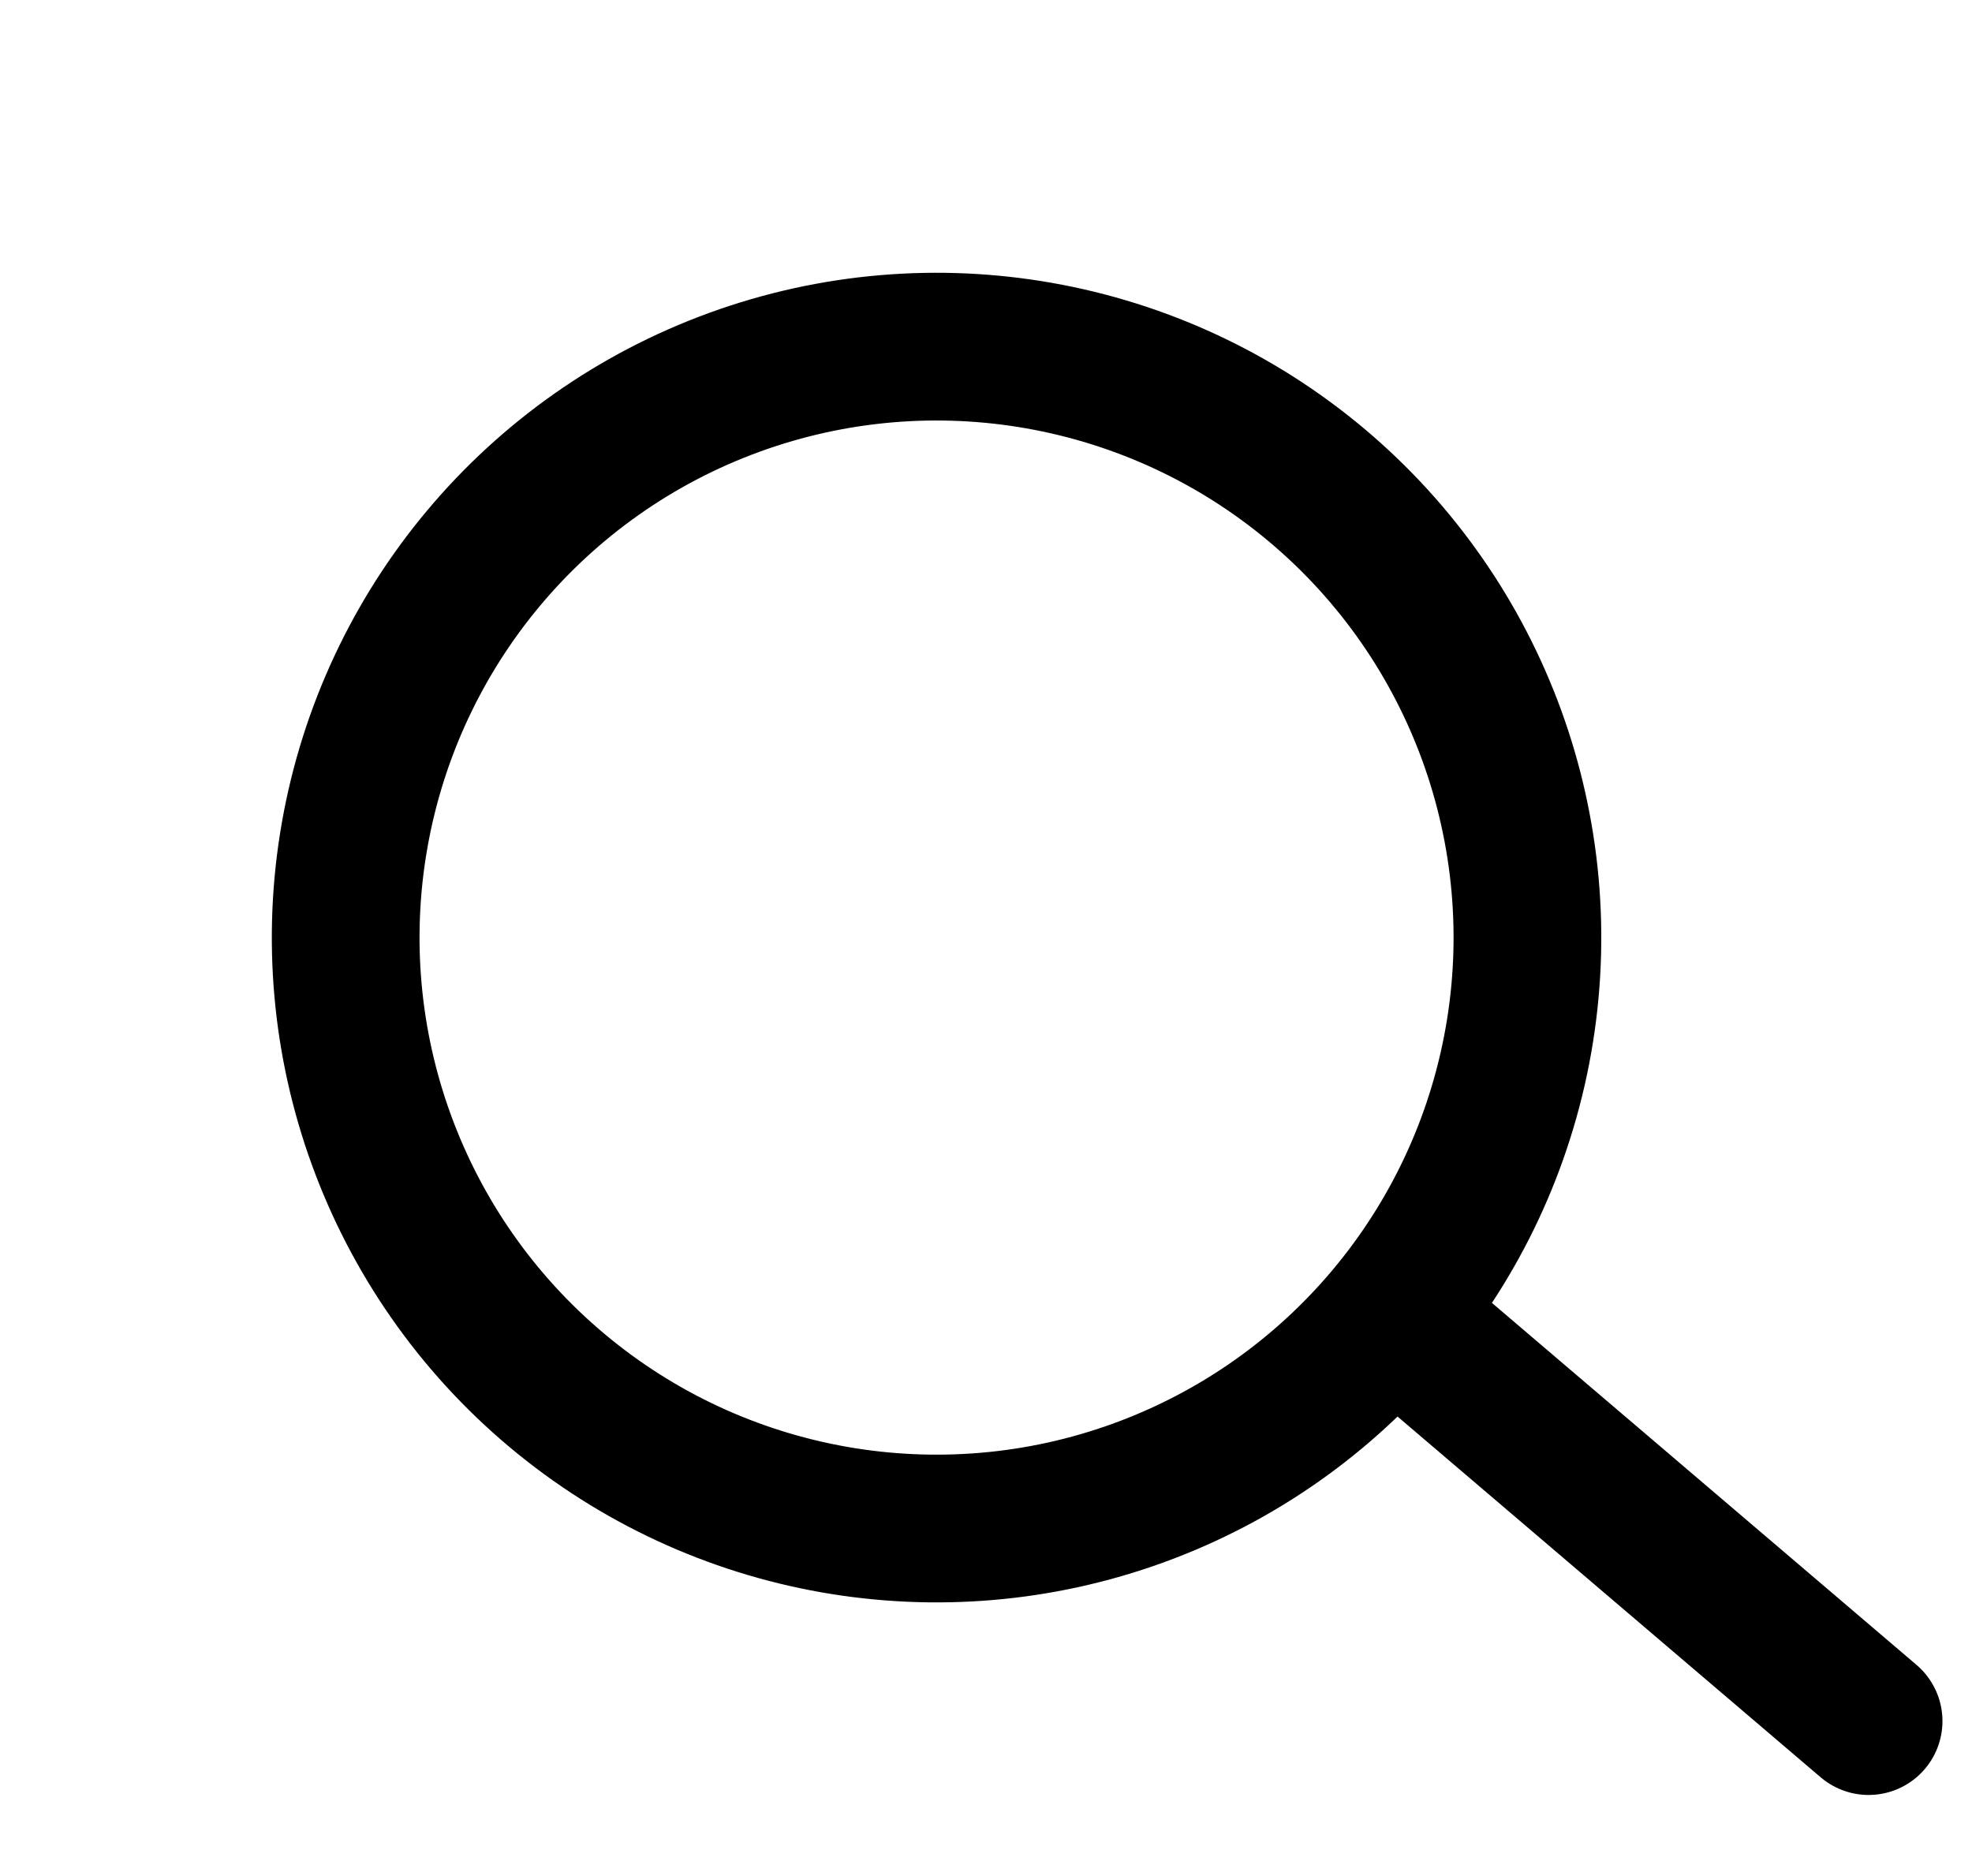
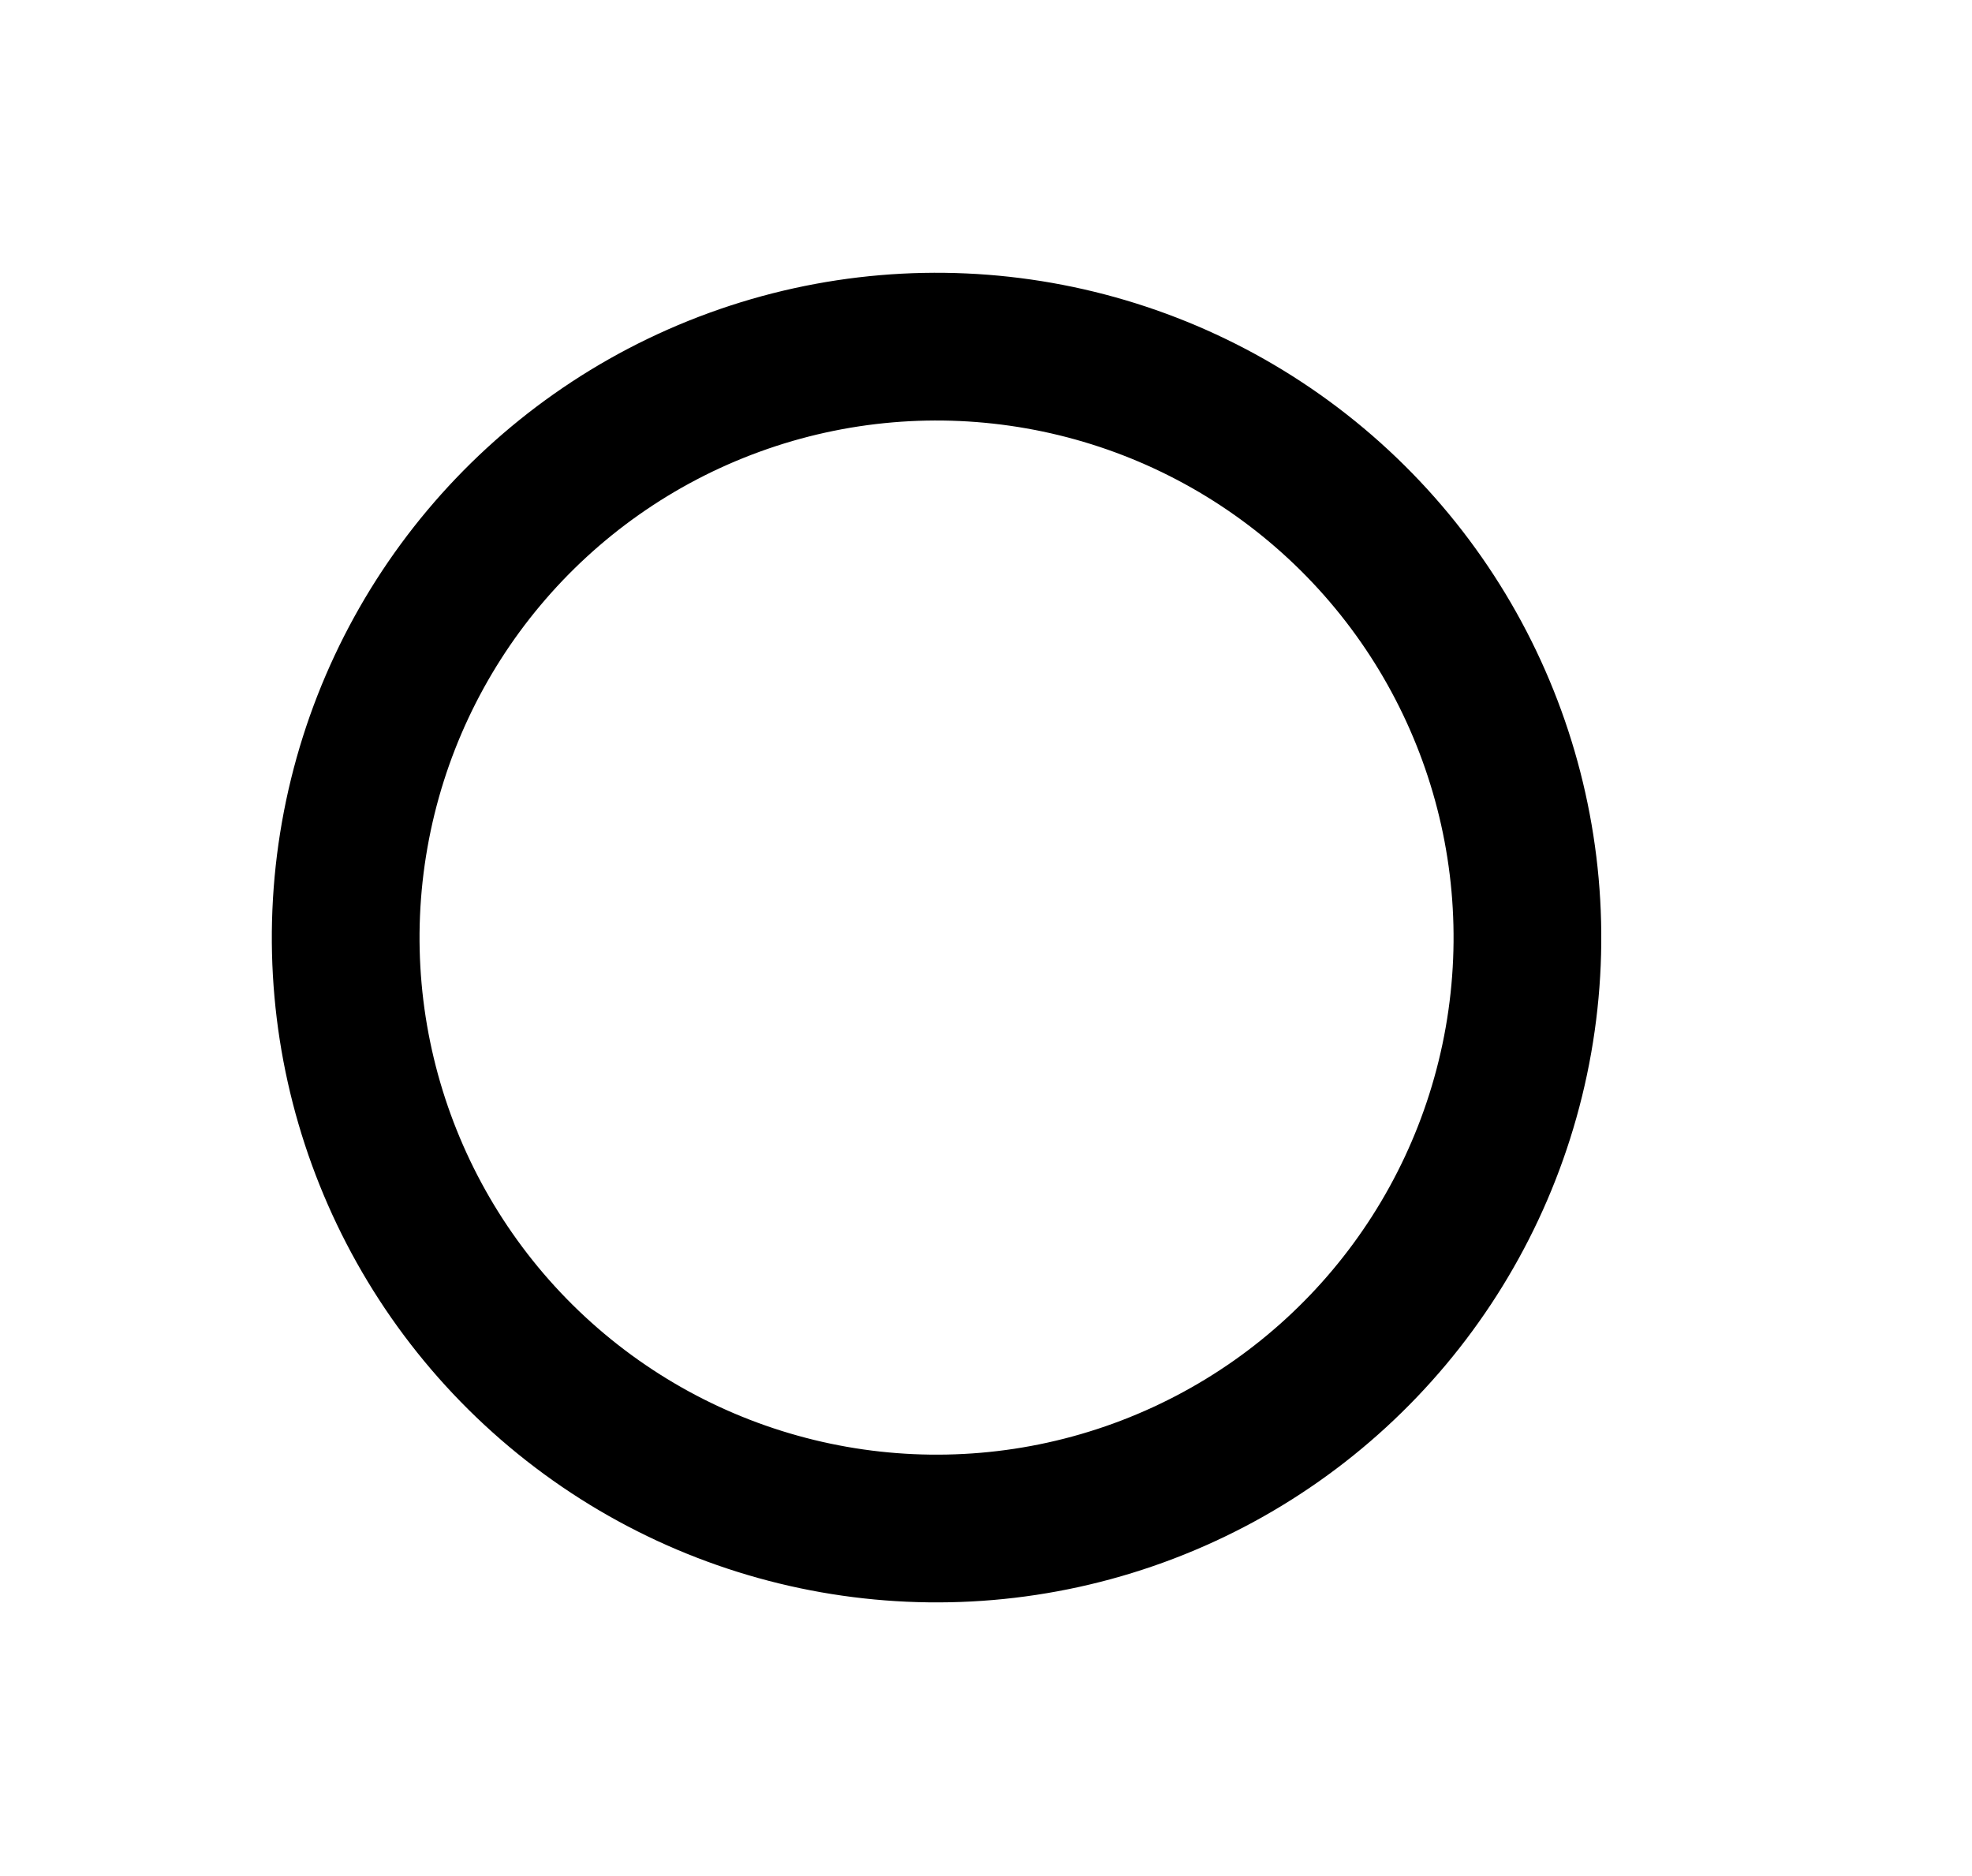
<svg xmlns="http://www.w3.org/2000/svg" class="site-header__search-icon" width="26.7" height="25.4">
  <g fill="none" stroke="#000" stroke-width="2">
    <g data-name="Ellipse 30" transform="rotate(-50 14.8 6.9)">
      <circle cx="9" cy="9" r="9" stroke="none" />
      <circle cx="9" cy="9" r="8" />
    </g>
-     <path data-name="Line 4" stroke-linecap="round" d="M19.2 18.1l6.1 5.2" />
  </g>
</svg>